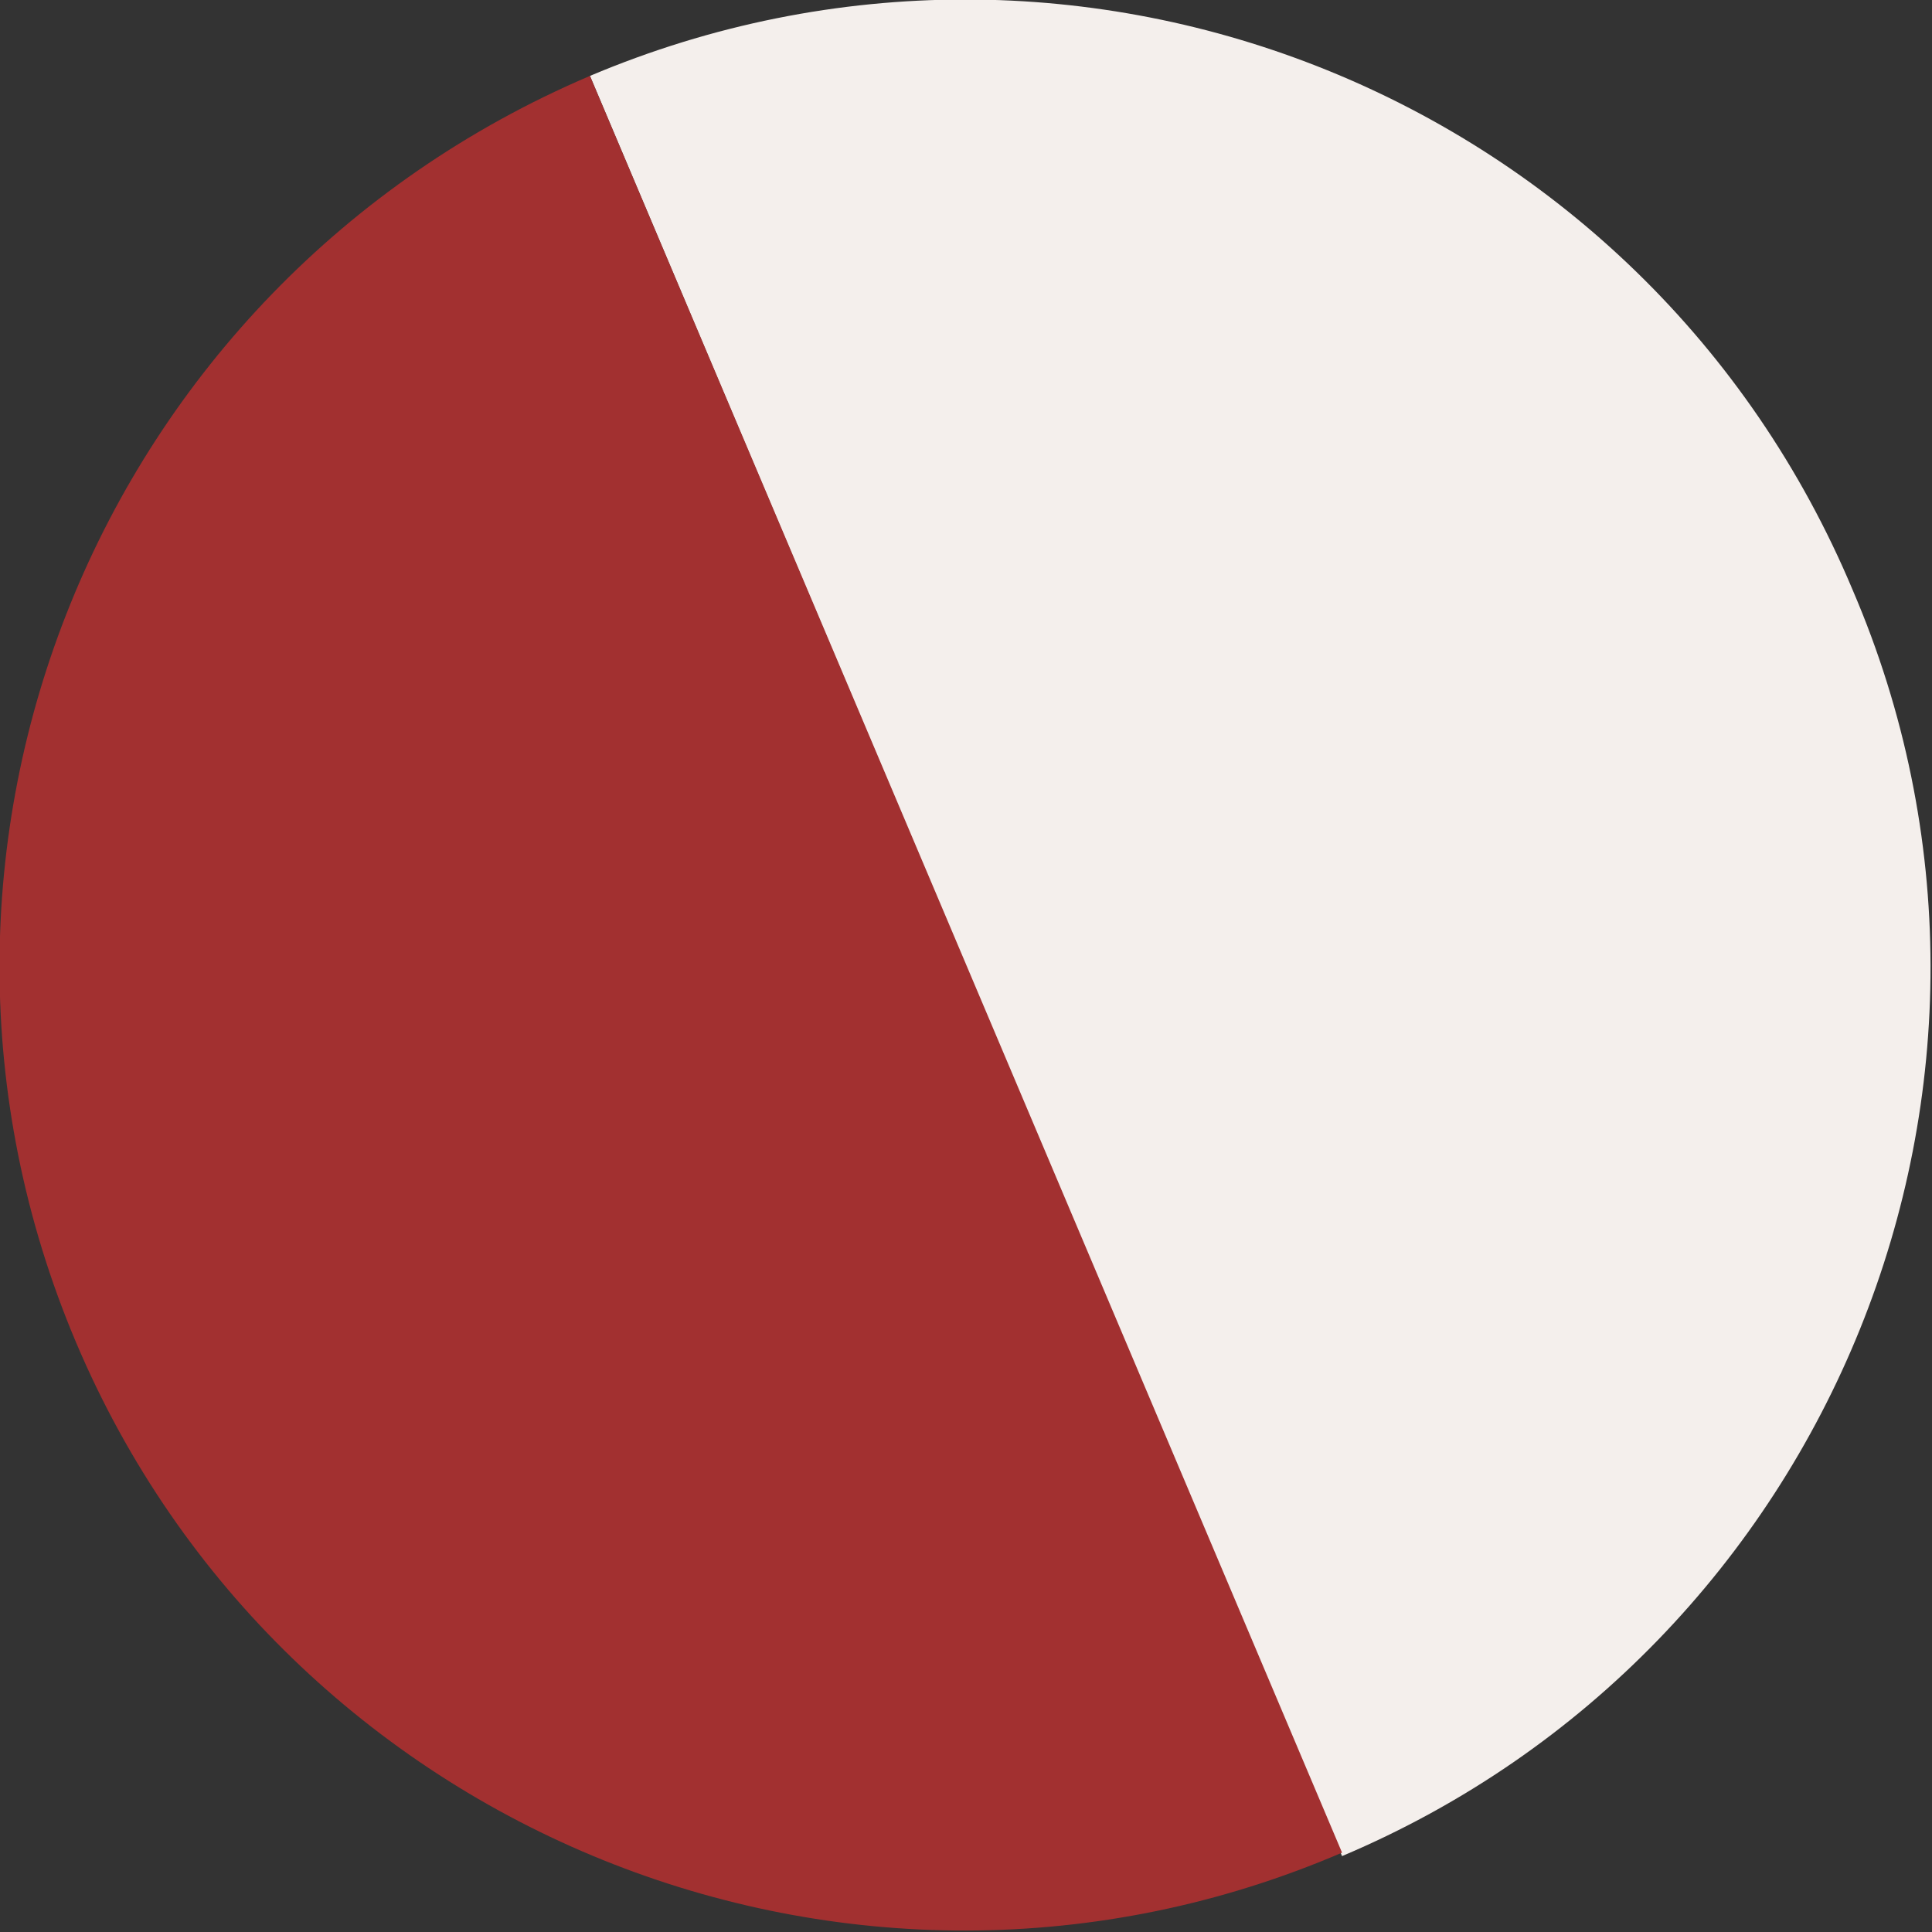
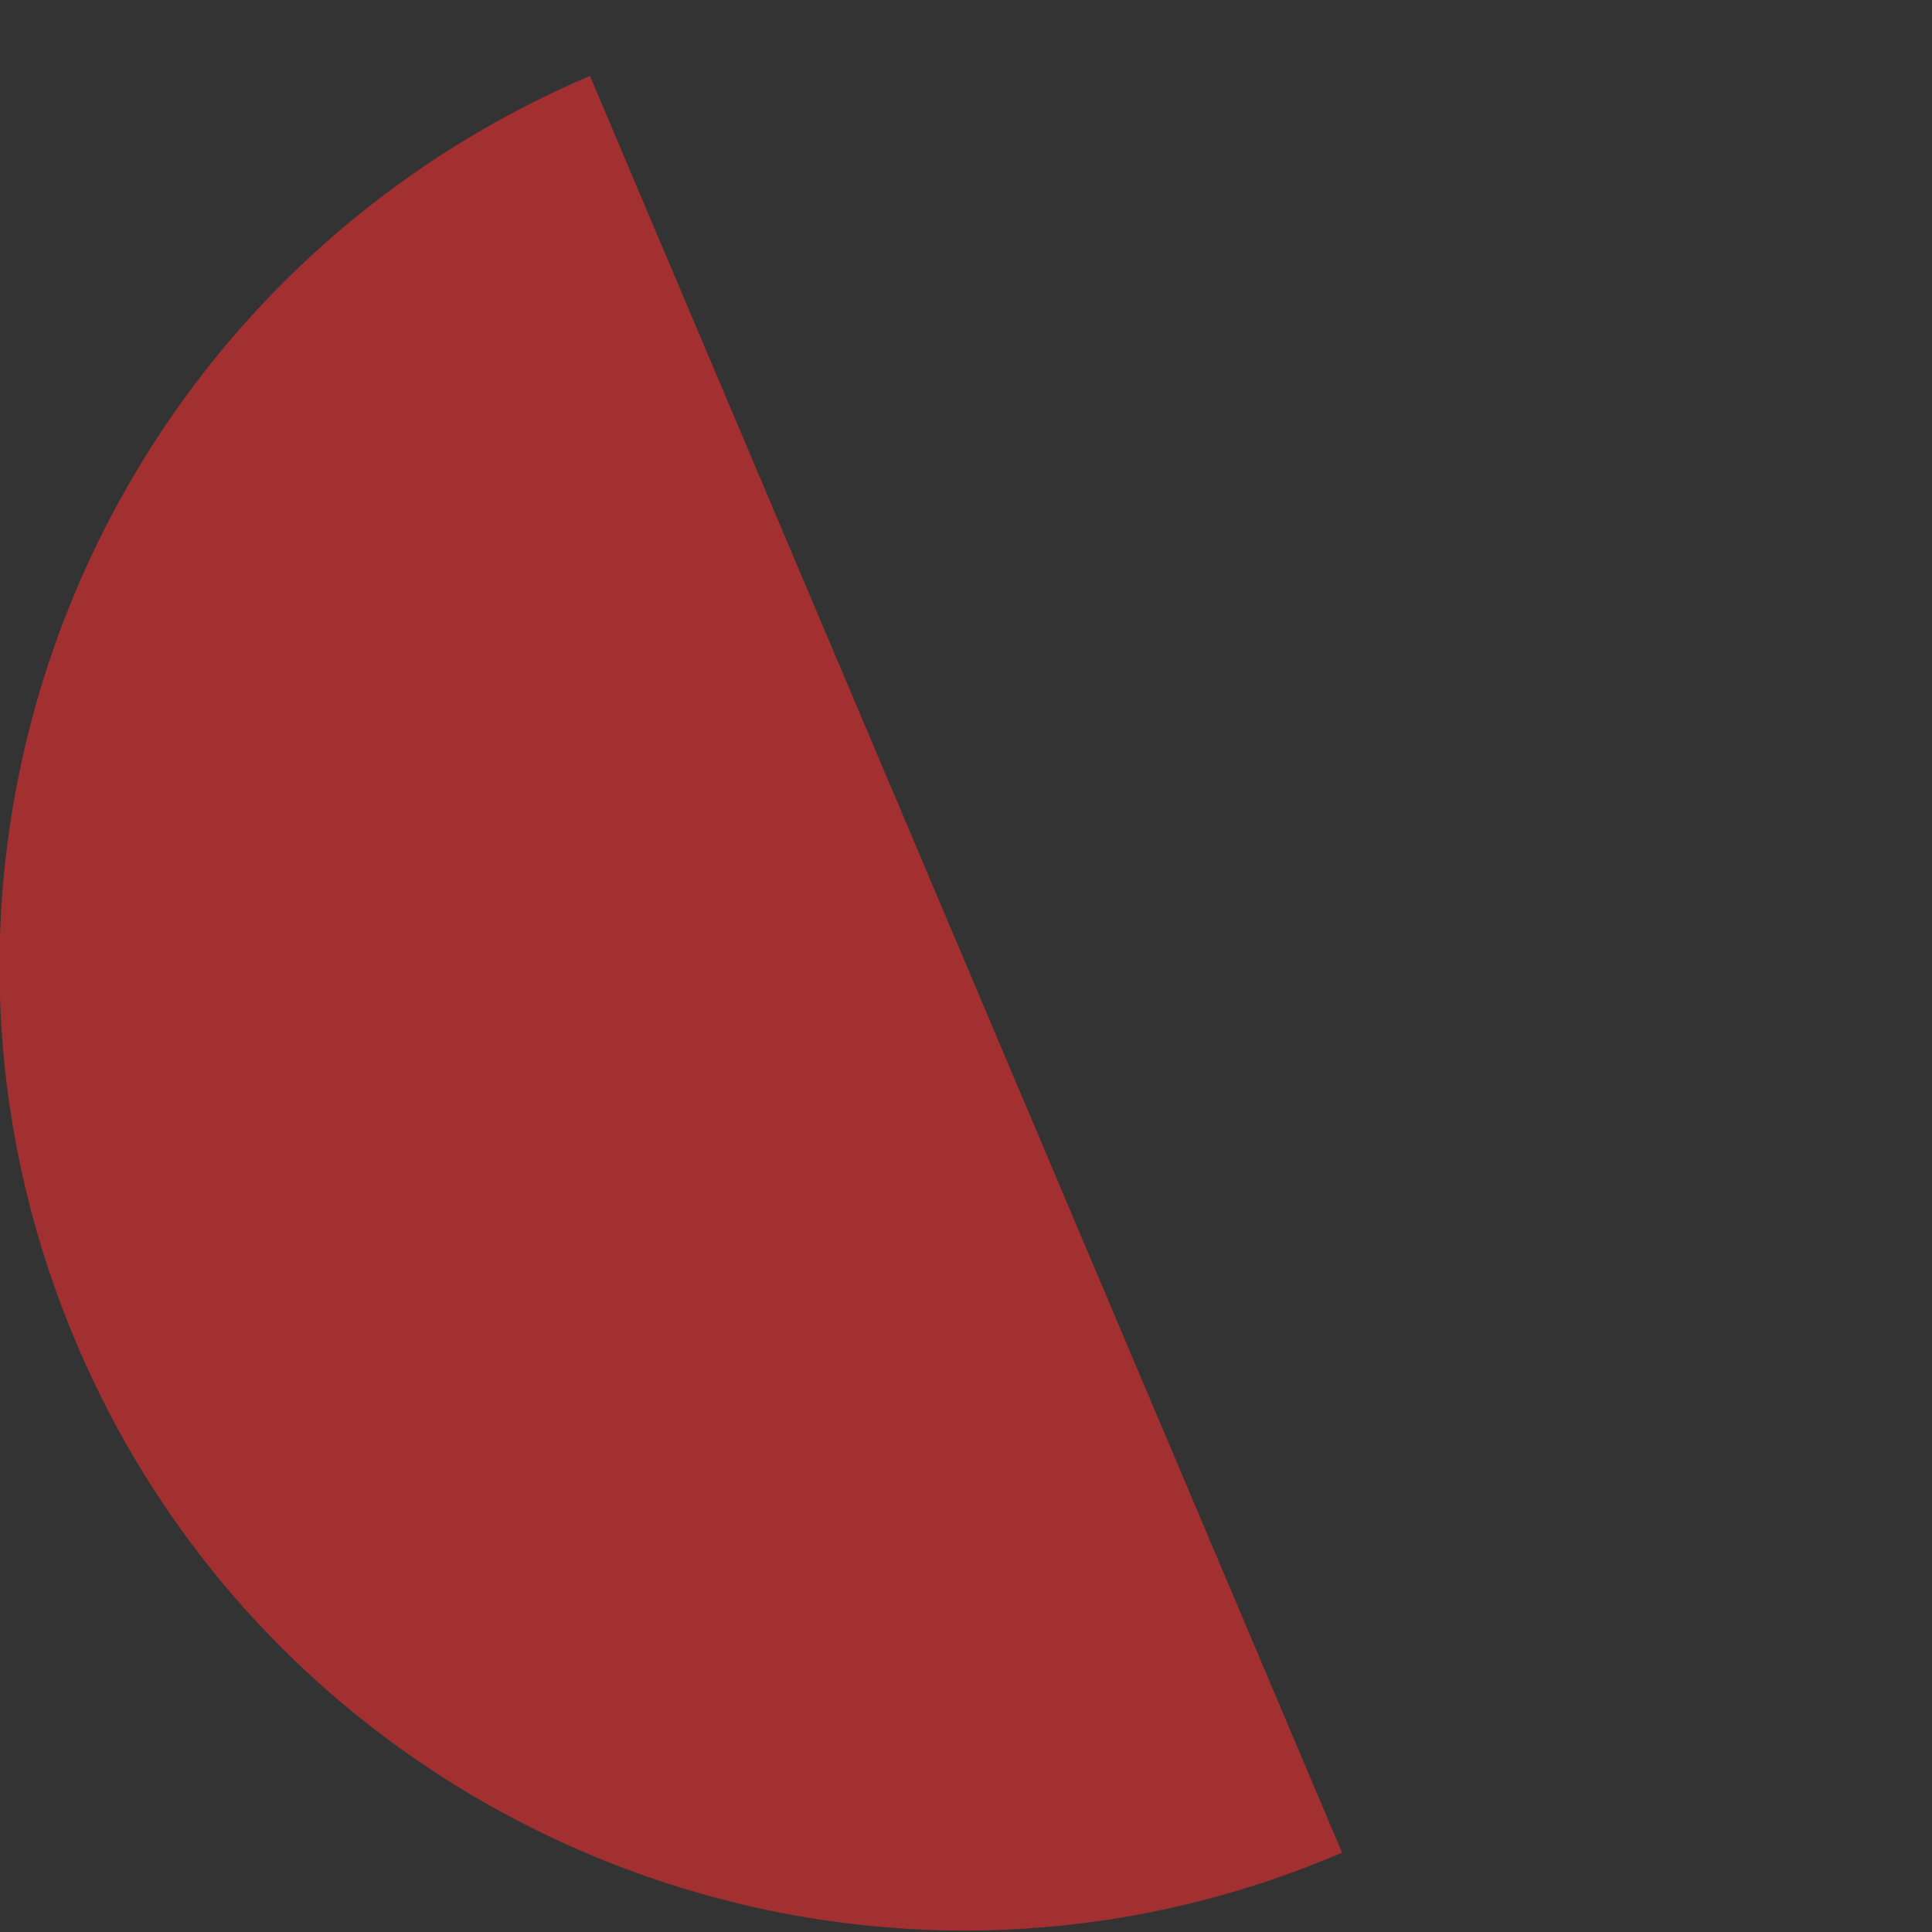
<svg xmlns="http://www.w3.org/2000/svg" version="1.1" id="Слой_1" x="0px" y="0px" viewBox="0 0 56 56" style="enable-background:new 0 0 56 56;" xml:space="preserve">
  <rect x="0" y="0" width="56" height="56" fill="#333333" stroke="none" />
  <style type="text/css"> .st0{fill:#F4EFEC;} .st1{fill:#A23030;} </style>
  <g>
-     <path class="st0" d="M38.9,53.8c14.2-6,20.9-22.5,14.8-36.7C47.7,2.8,31.3-3.8,17.1,2.2L38.9,53.8z" />
    <path class="st1" d="M17.1,2.2C2.8,8.3-3.8,24.7,2.2,38.9c6,14.2,22.5,20.9,36.7,14.8L17.1,2.2z" />
  </g>
</svg>